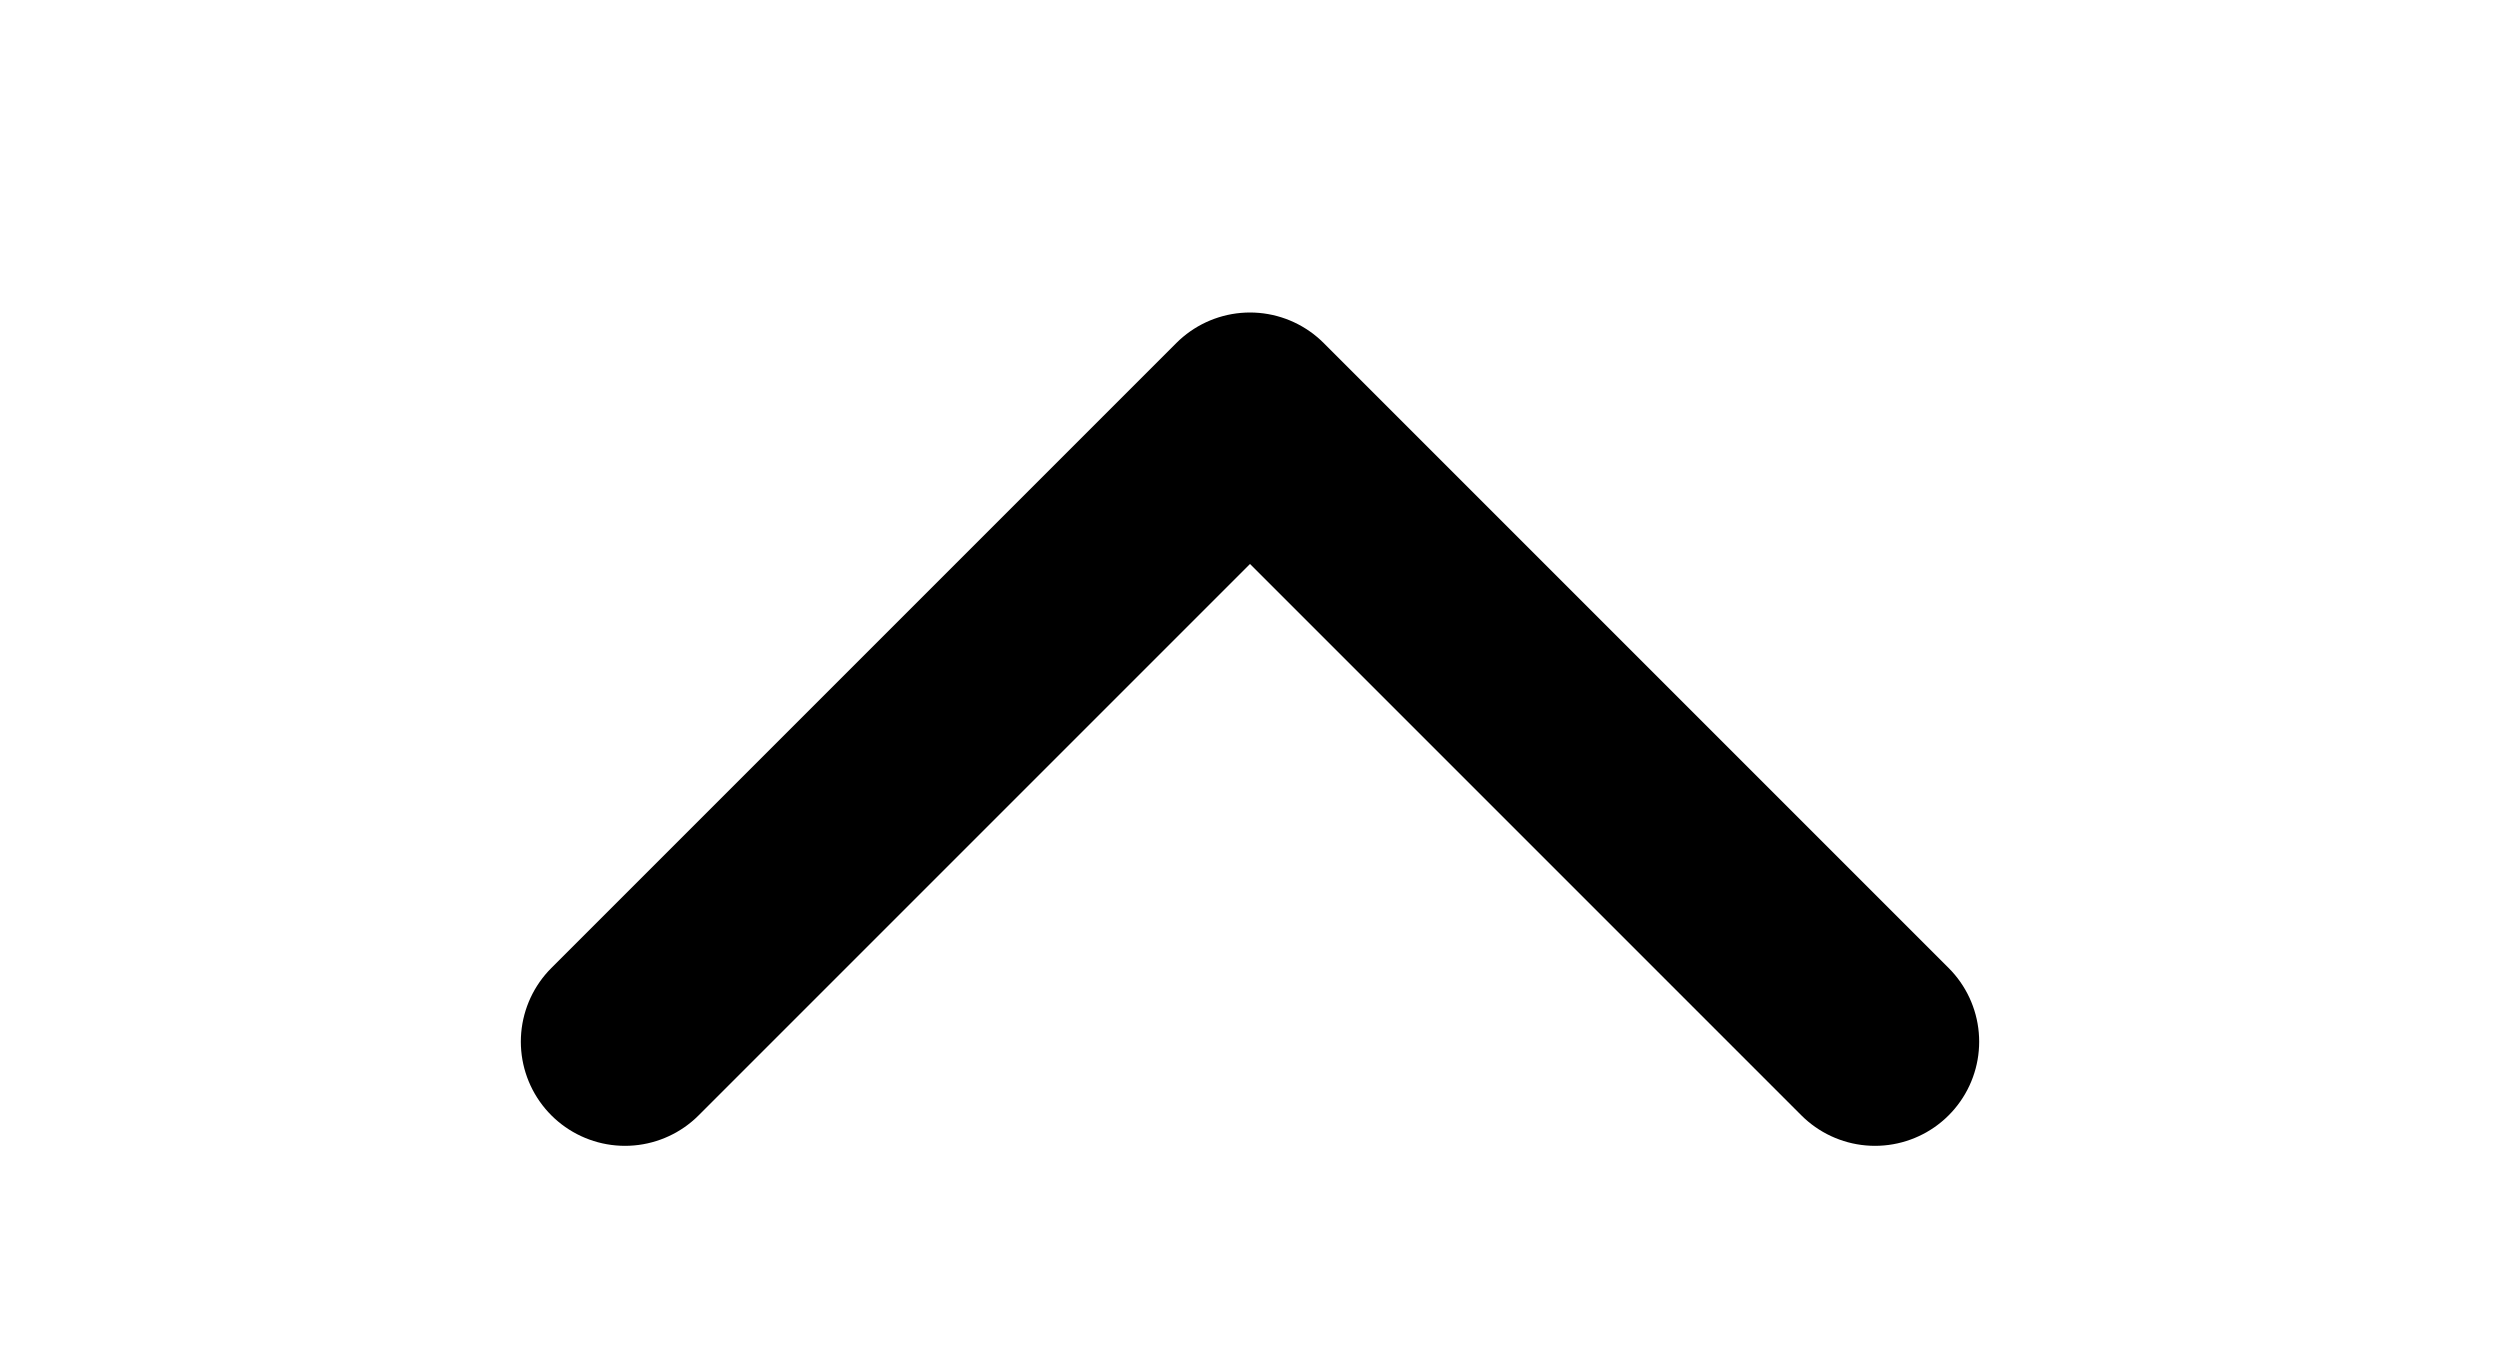
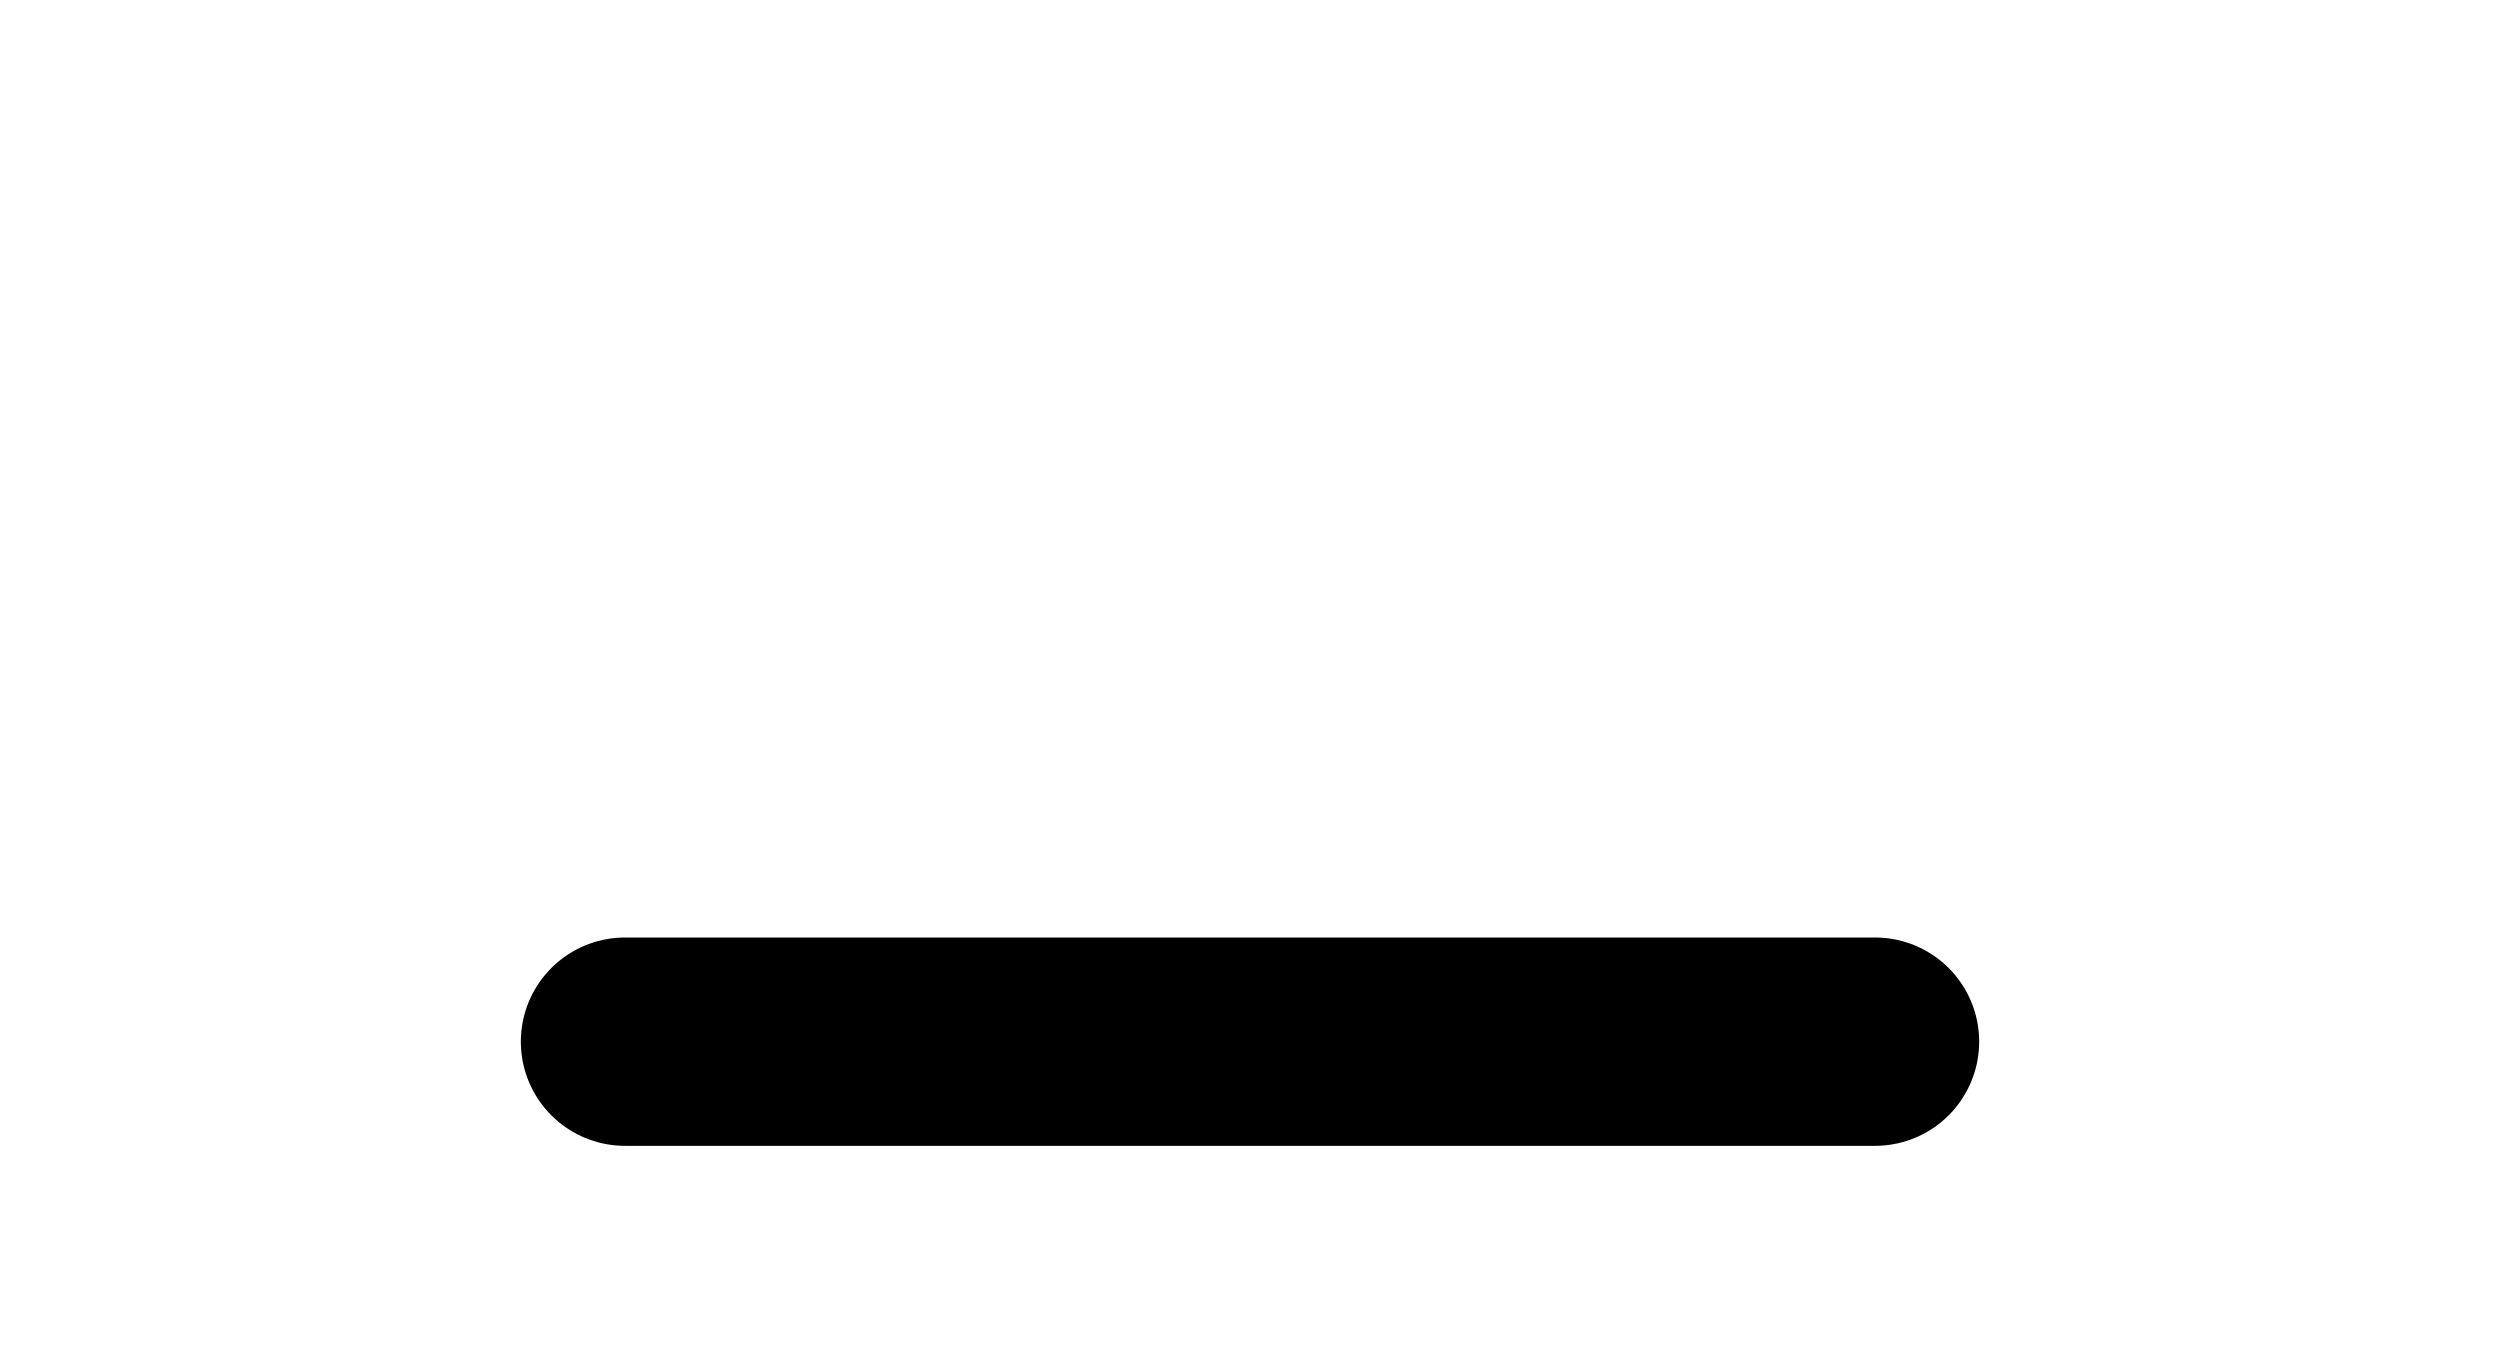
<svg xmlns="http://www.w3.org/2000/svg" width="24" height="13" viewBox="0 0 24 13" fill="none">
-   <path d="M6 10L12 4L18 10" stroke="black" stroke-width="2" stroke-linecap="round" stroke-linejoin="round" />
+   <path d="M6 10L18 10" stroke="black" stroke-width="2" stroke-linecap="round" stroke-linejoin="round" />
</svg>